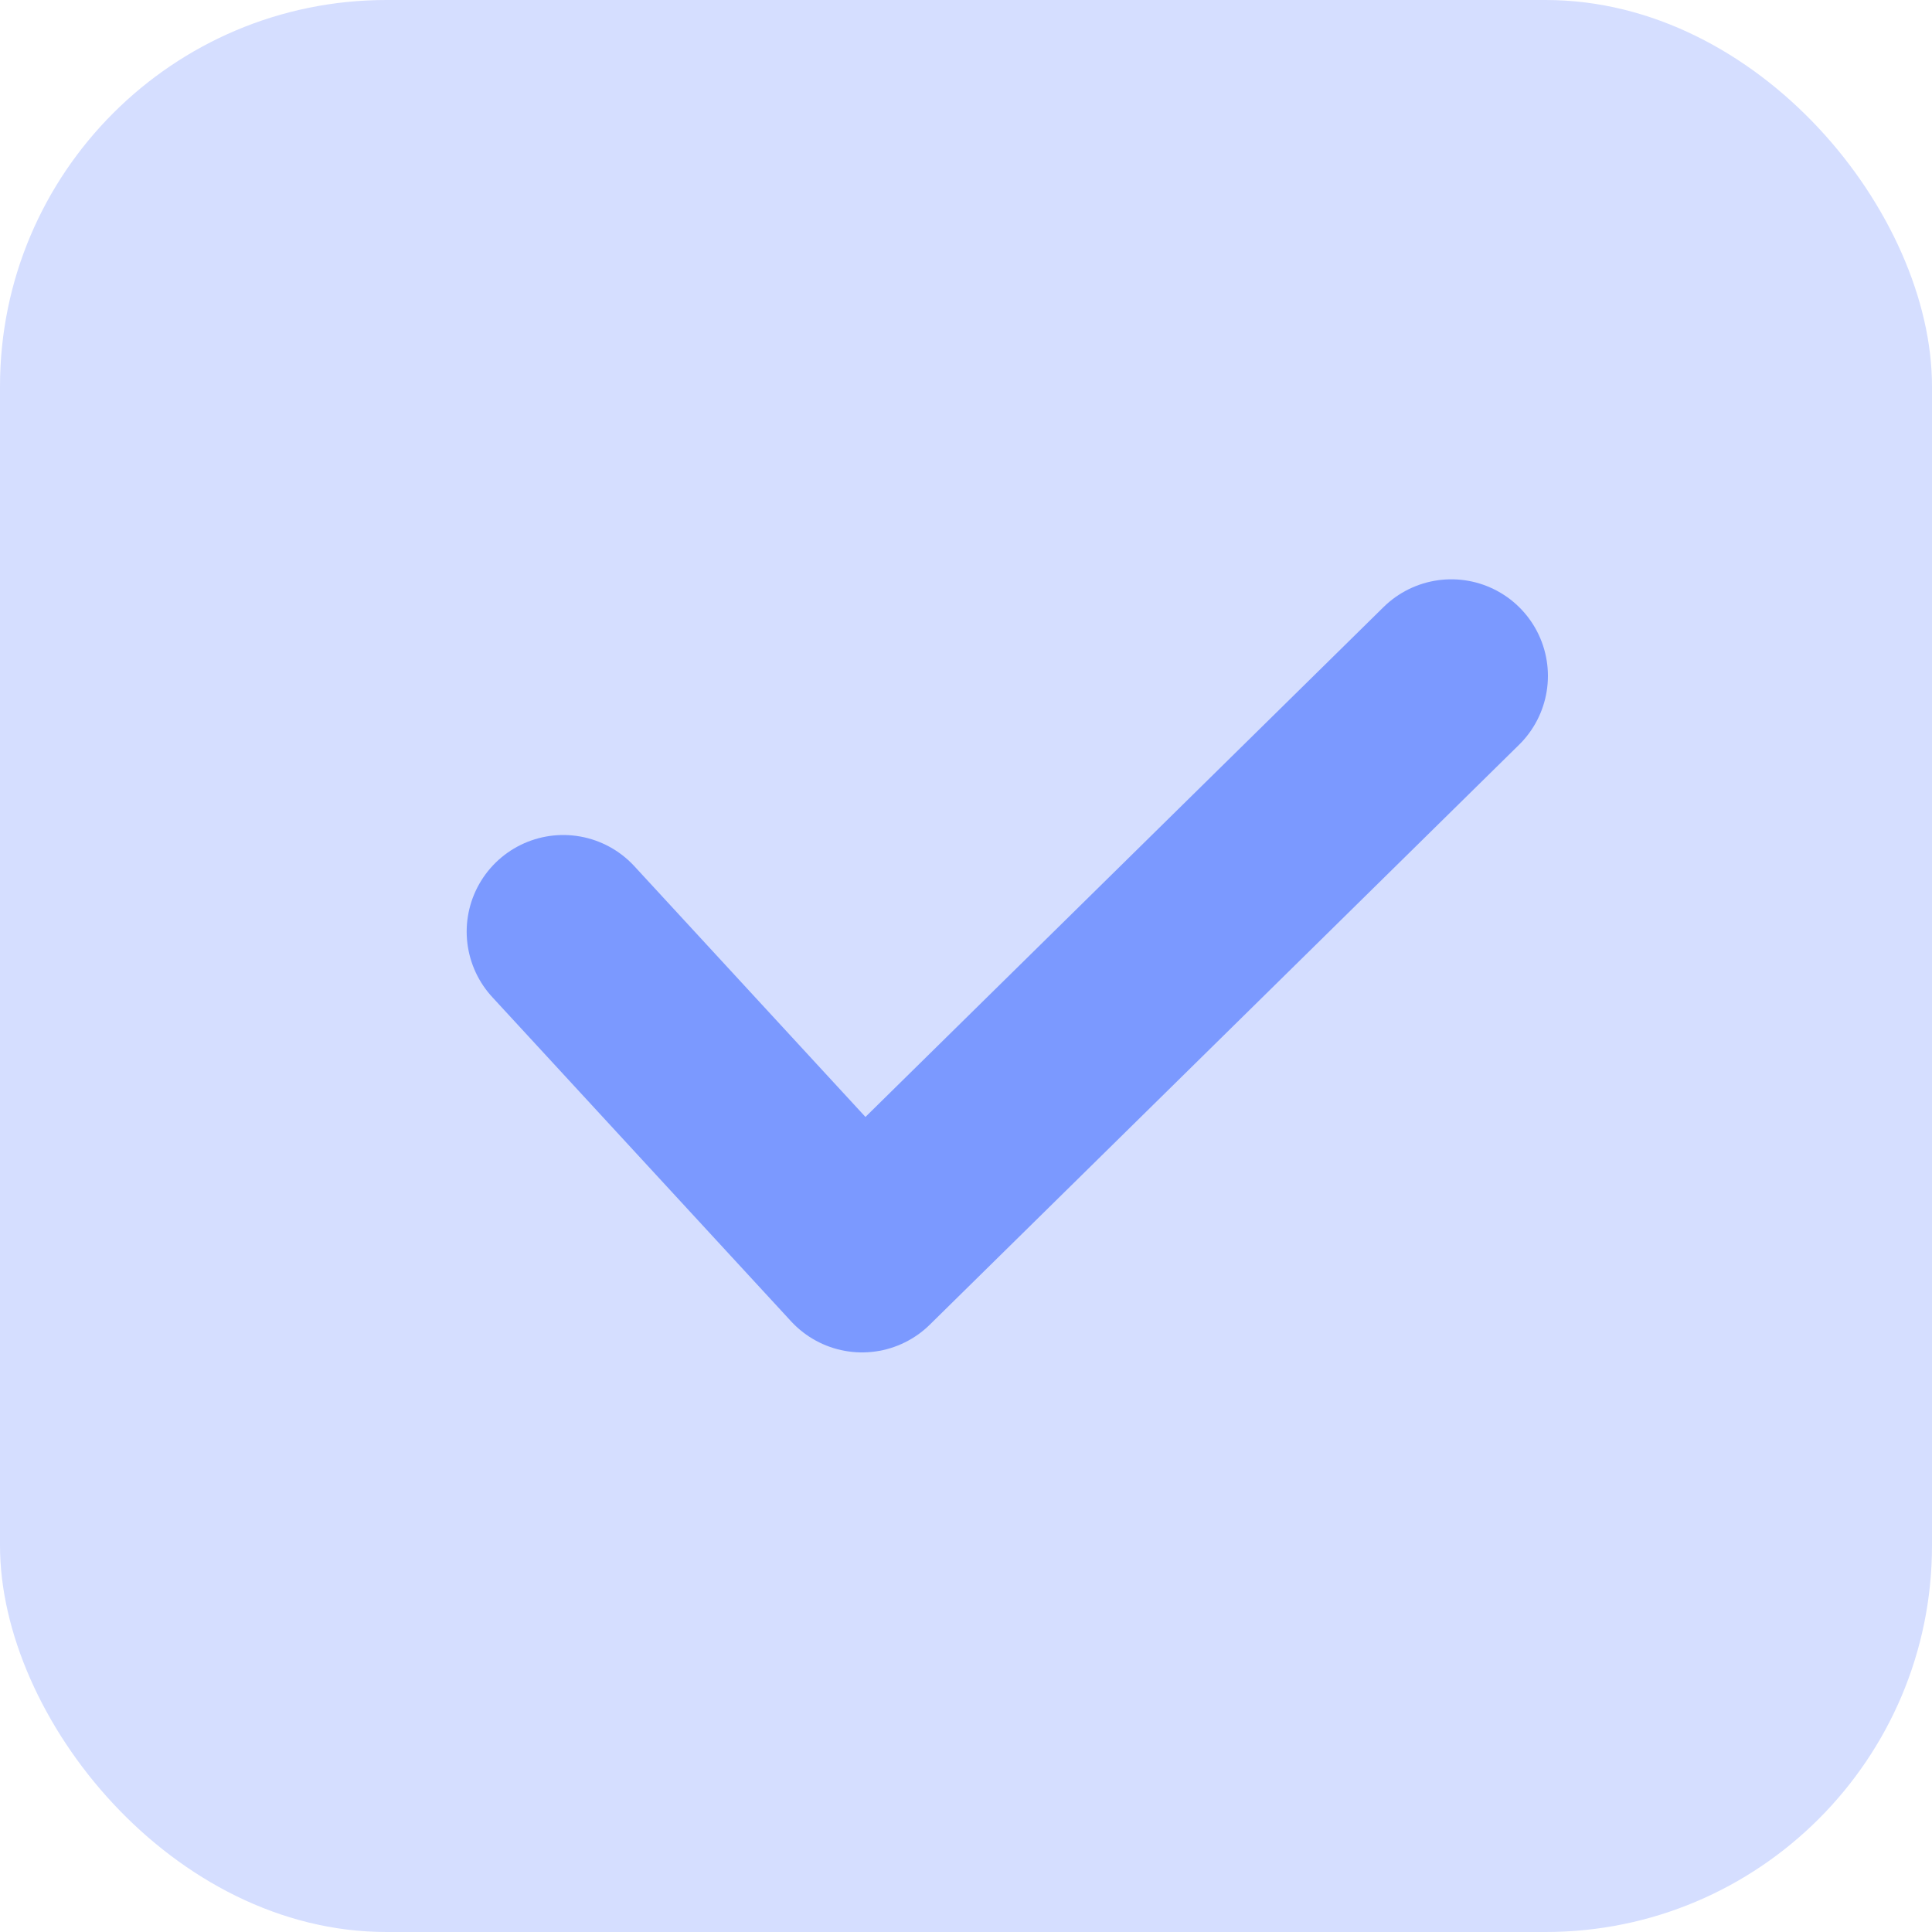
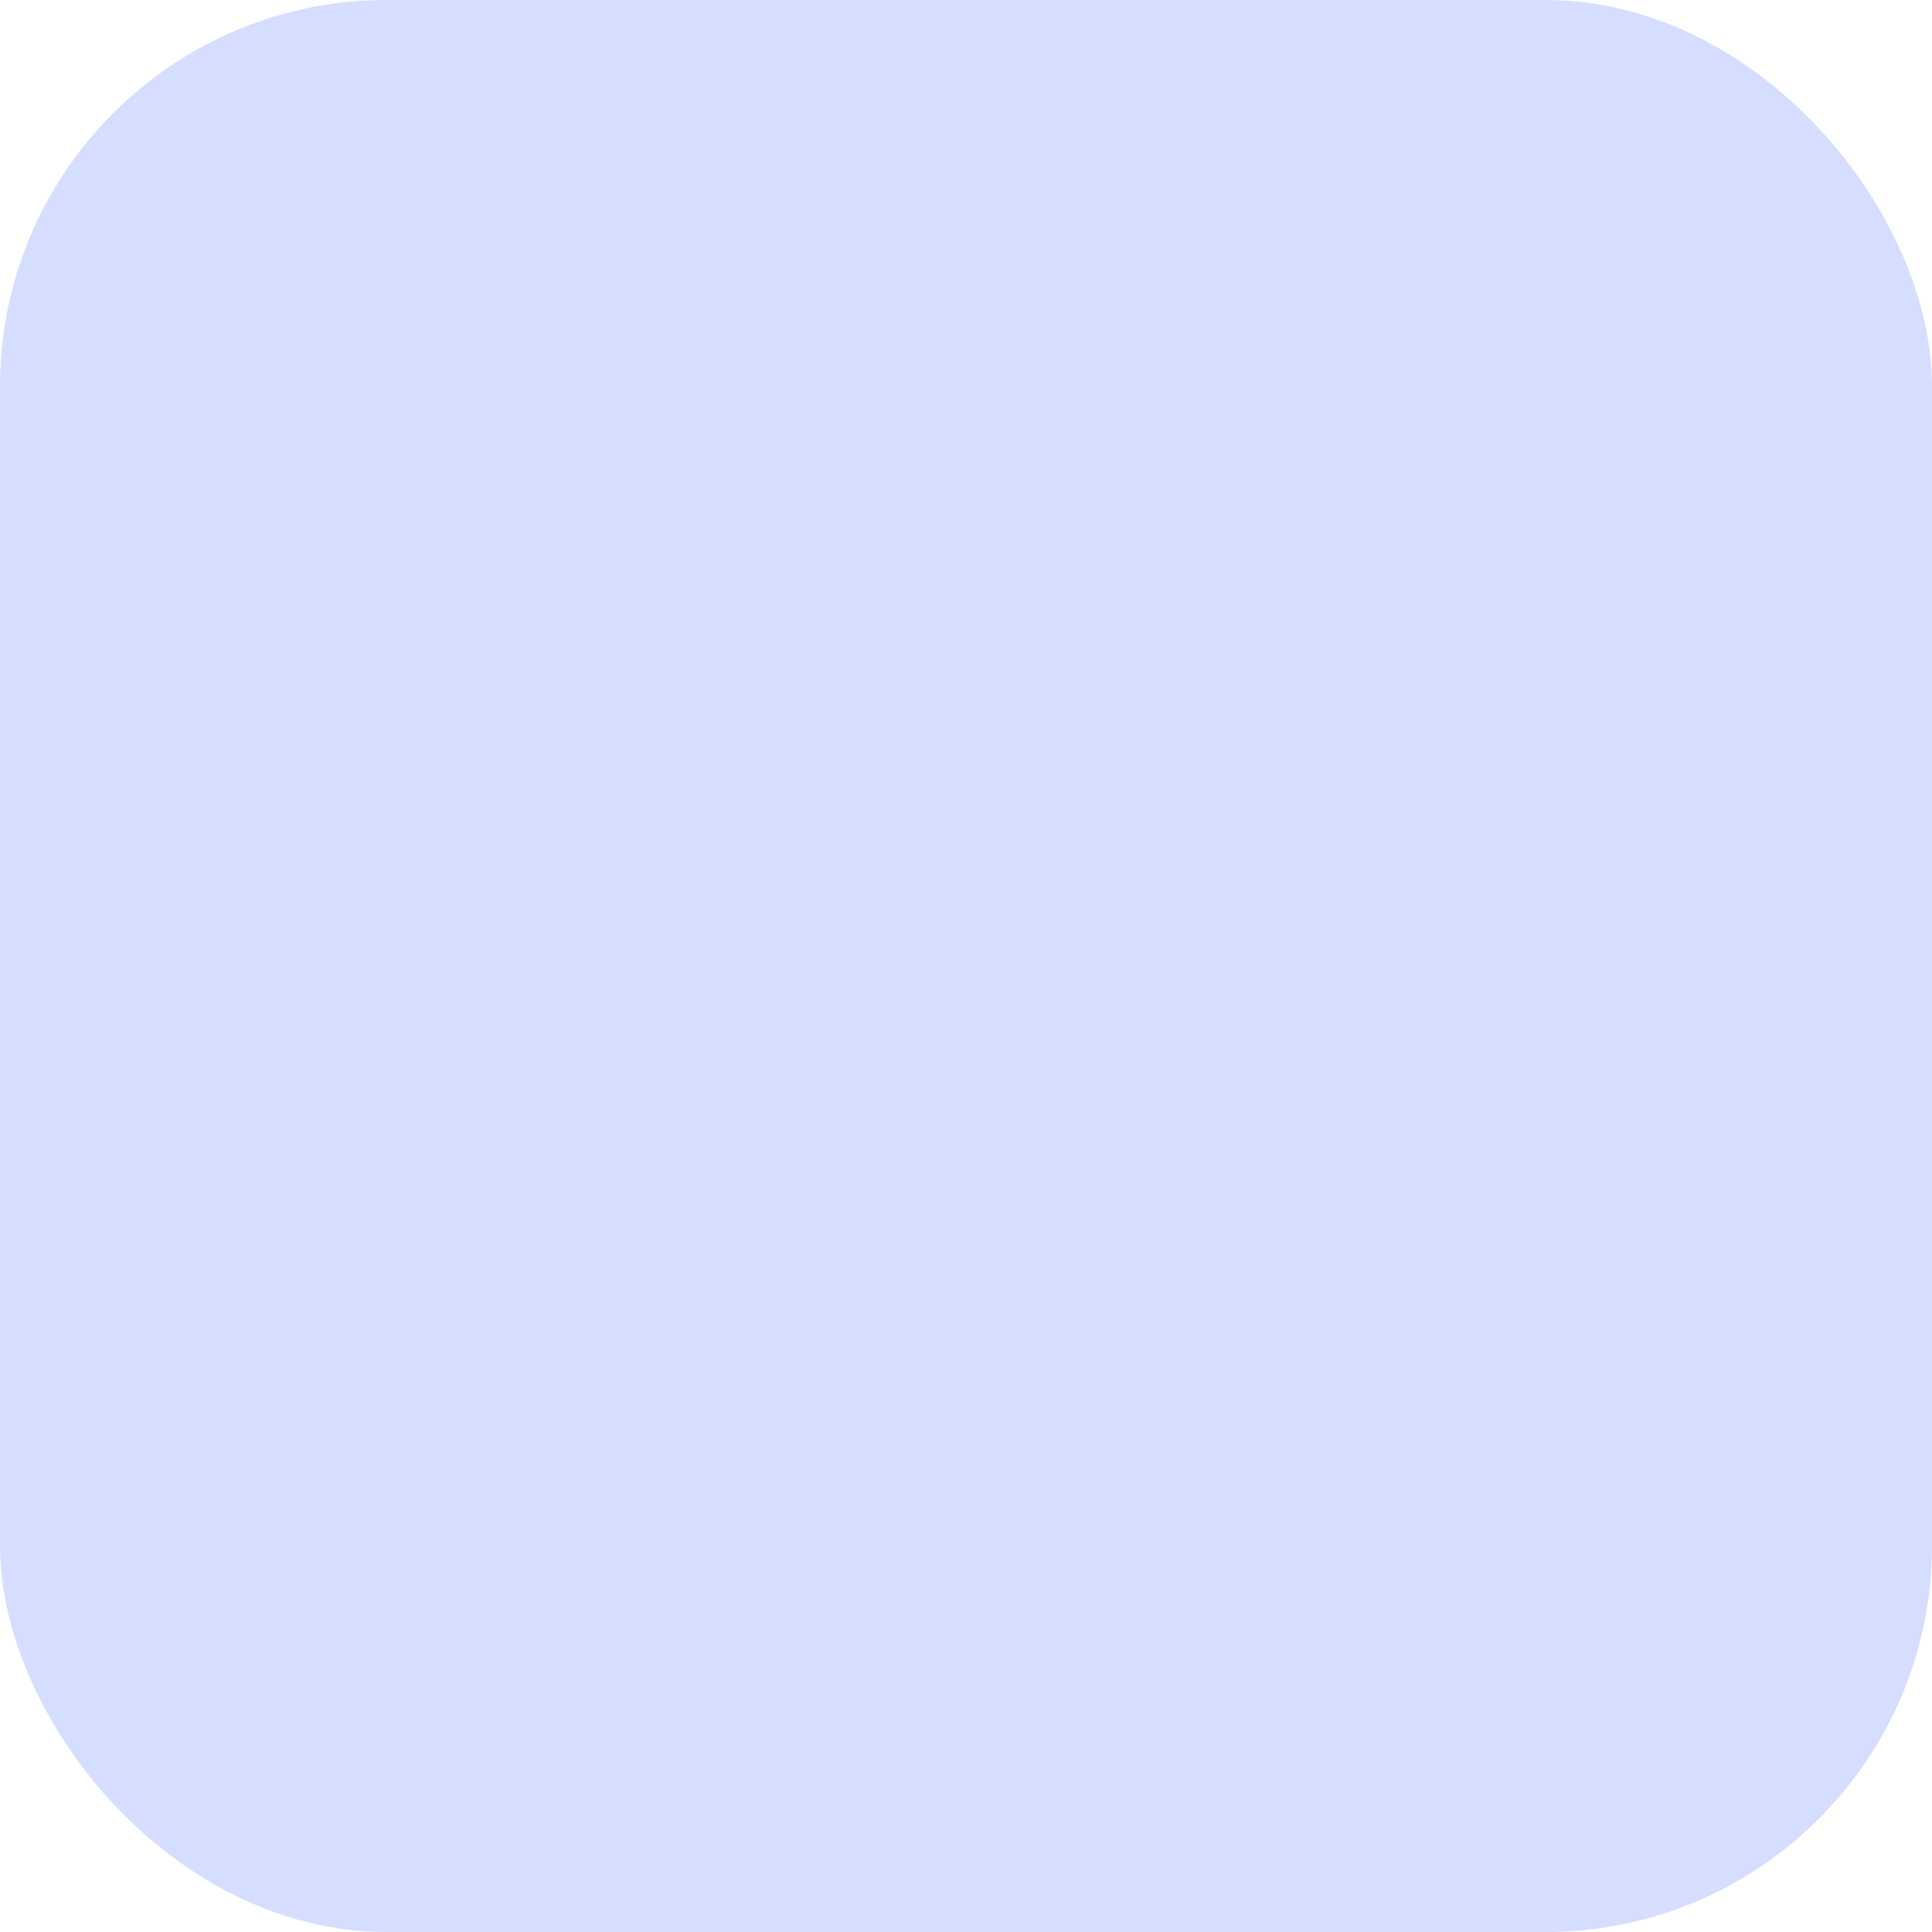
<svg xmlns="http://www.w3.org/2000/svg" width="20" height="20" viewBox="0 0 20 20" fill="none">
  <rect width="20" height="20" rx="4" fill="#D5DEFF" />
-   <path d="M5.831 9.644L8.924 13L15.024 6.997" stroke="#7B99FF" stroke-width="2" stroke-linecap="round" stroke-linejoin="round" />
</svg>